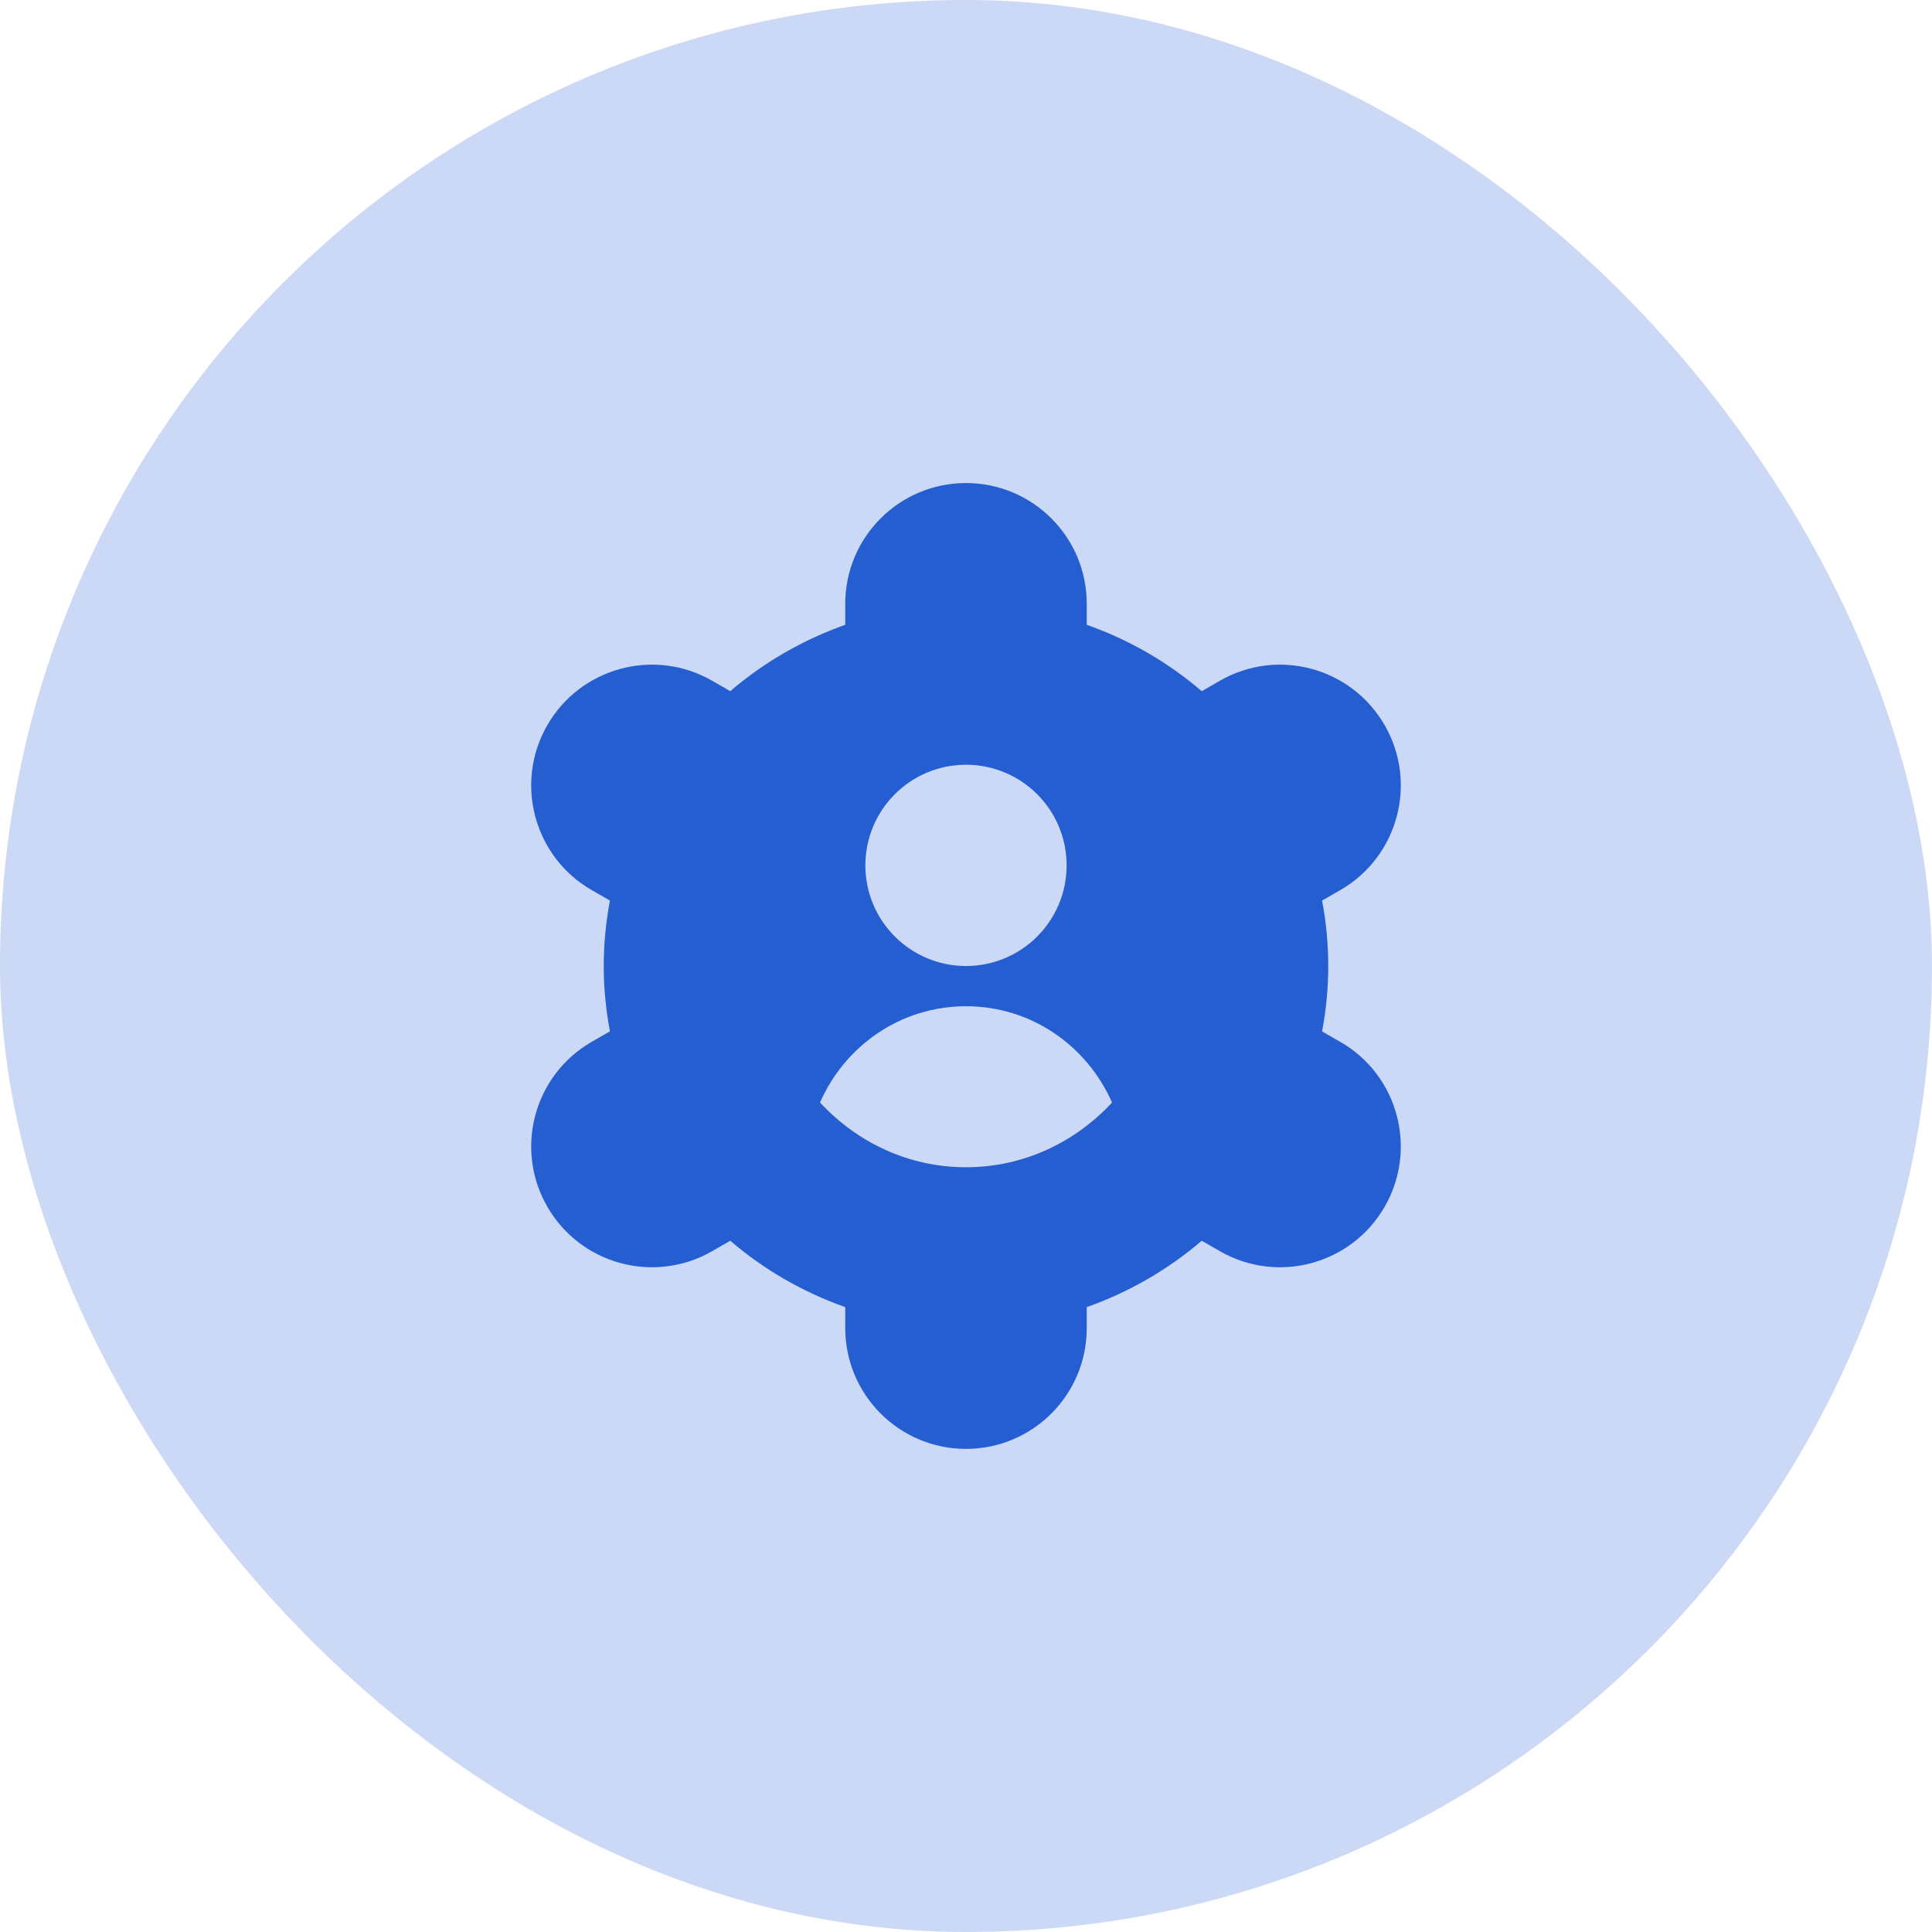
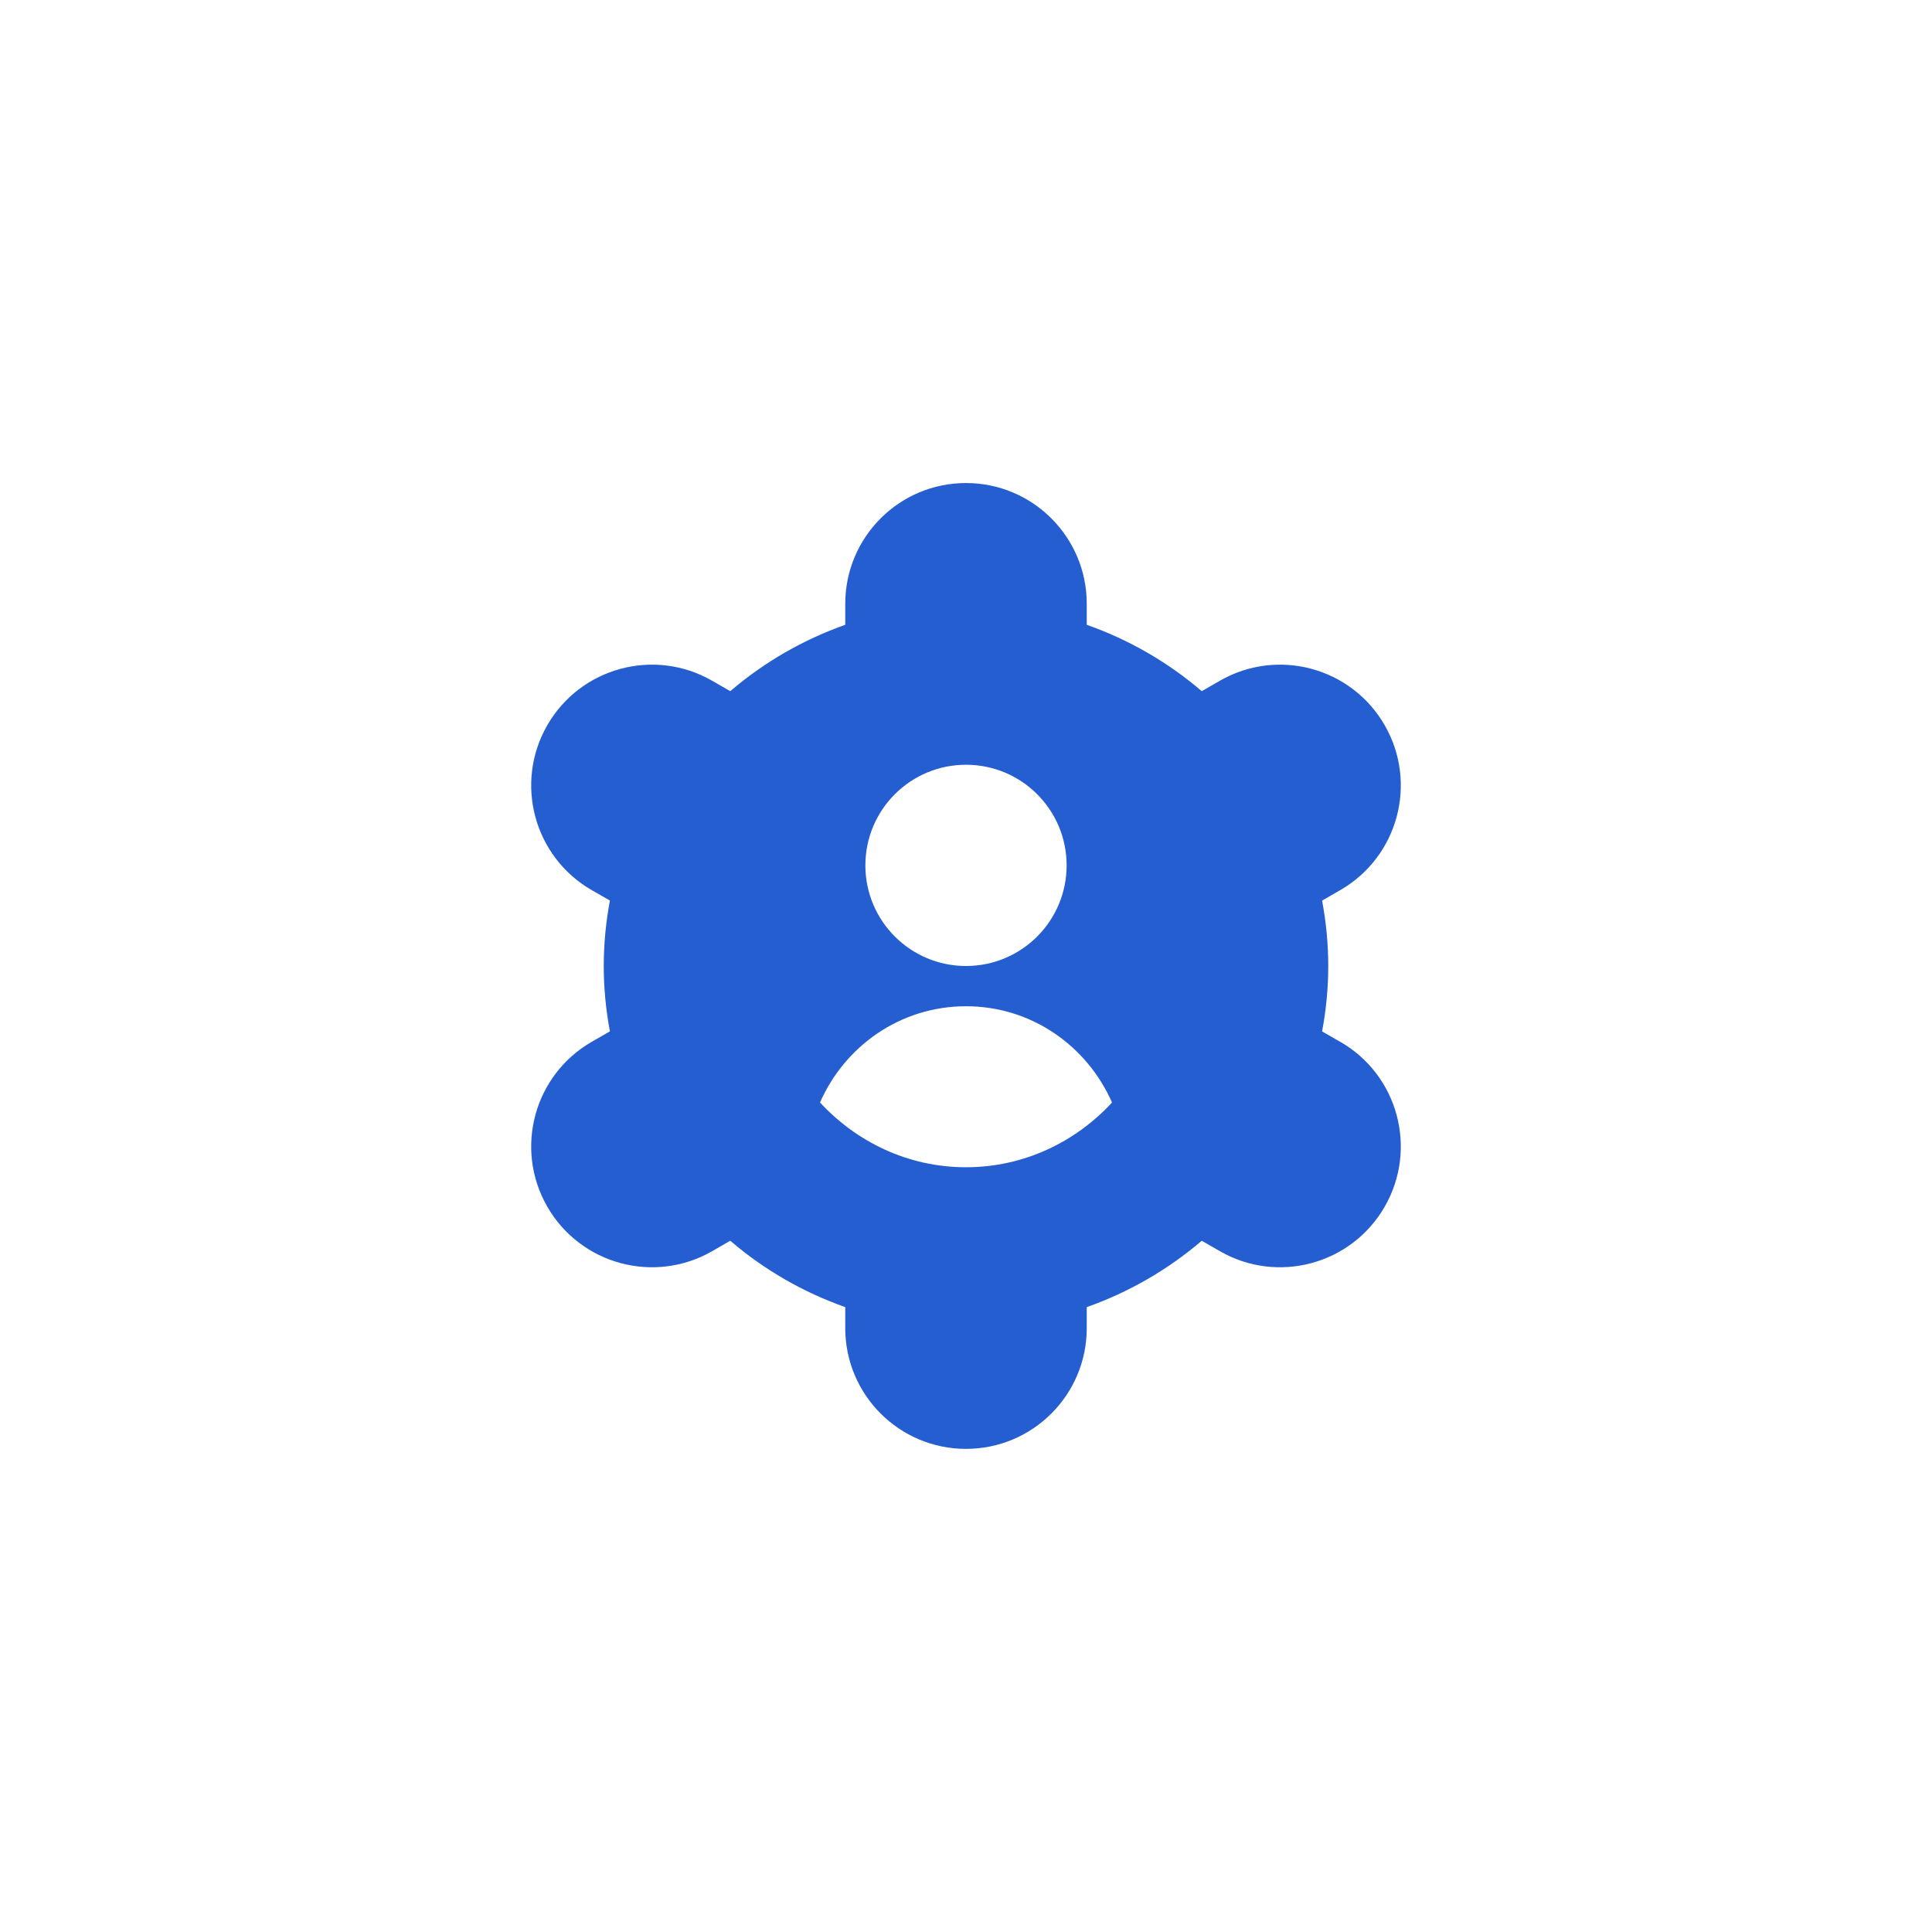
<svg xmlns="http://www.w3.org/2000/svg" width="48" height="48" viewBox="0 0 48 48" fill="none">
-   <rect width="48" height="48" rx="24" fill="#CBD9F6" />
  <path d="M33.298 25.885L32.847 25.625C32.949 25.081 33 24.537 33 24C33 23.463 32.949 22.918 32.847 22.375L33.298 22.115C34.734 21.289 35.229 19.455 34.403 18.019C33.577 16.582 31.744 16.087 30.307 16.913L29.857 17.172C29.016 16.451 28.047 15.892 27 15.523V15.001C27 13.344 25.657 12.001 24 12.001C22.343 12.001 21 13.344 21 15.001V15.523C19.953 15.893 18.984 16.452 18.143 17.172L17.693 16.913C16.257 16.087 14.423 16.582 13.597 18.018C12.771 19.455 13.266 21.289 14.702 22.115L15.153 22.374C15.051 22.918 15 23.462 15 23.999C15 24.536 15.051 25.081 15.153 25.624L14.702 25.883C13.266 26.709 12.771 28.543 13.597 29.979C14.423 31.416 16.257 31.911 17.693 31.085L18.143 30.826C18.984 31.547 19.953 32.106 21 32.475V32.997C21 34.654 22.343 35.997 24 35.997C25.657 35.997 27 34.654 27 32.997V32.475C28.047 32.105 29.016 31.546 29.857 30.826L30.307 31.085C31.743 31.911 33.577 31.416 34.403 29.979C35.229 28.542 34.734 26.709 33.298 25.883V25.885ZM24 19C25.381 19 26.5 20.119 26.5 21.5C26.5 22.881 25.381 24 24 24C22.619 24 21.5 22.881 21.5 21.5C21.5 20.119 22.619 19 24 19ZM24 29C22.559 29 21.28 28.371 20.373 27.391C20.99 25.989 22.368 25 24 25C25.632 25 27.01 25.989 27.628 27.392C26.721 28.372 25.441 29 24 29Z" fill="#255ED0" />
</svg>